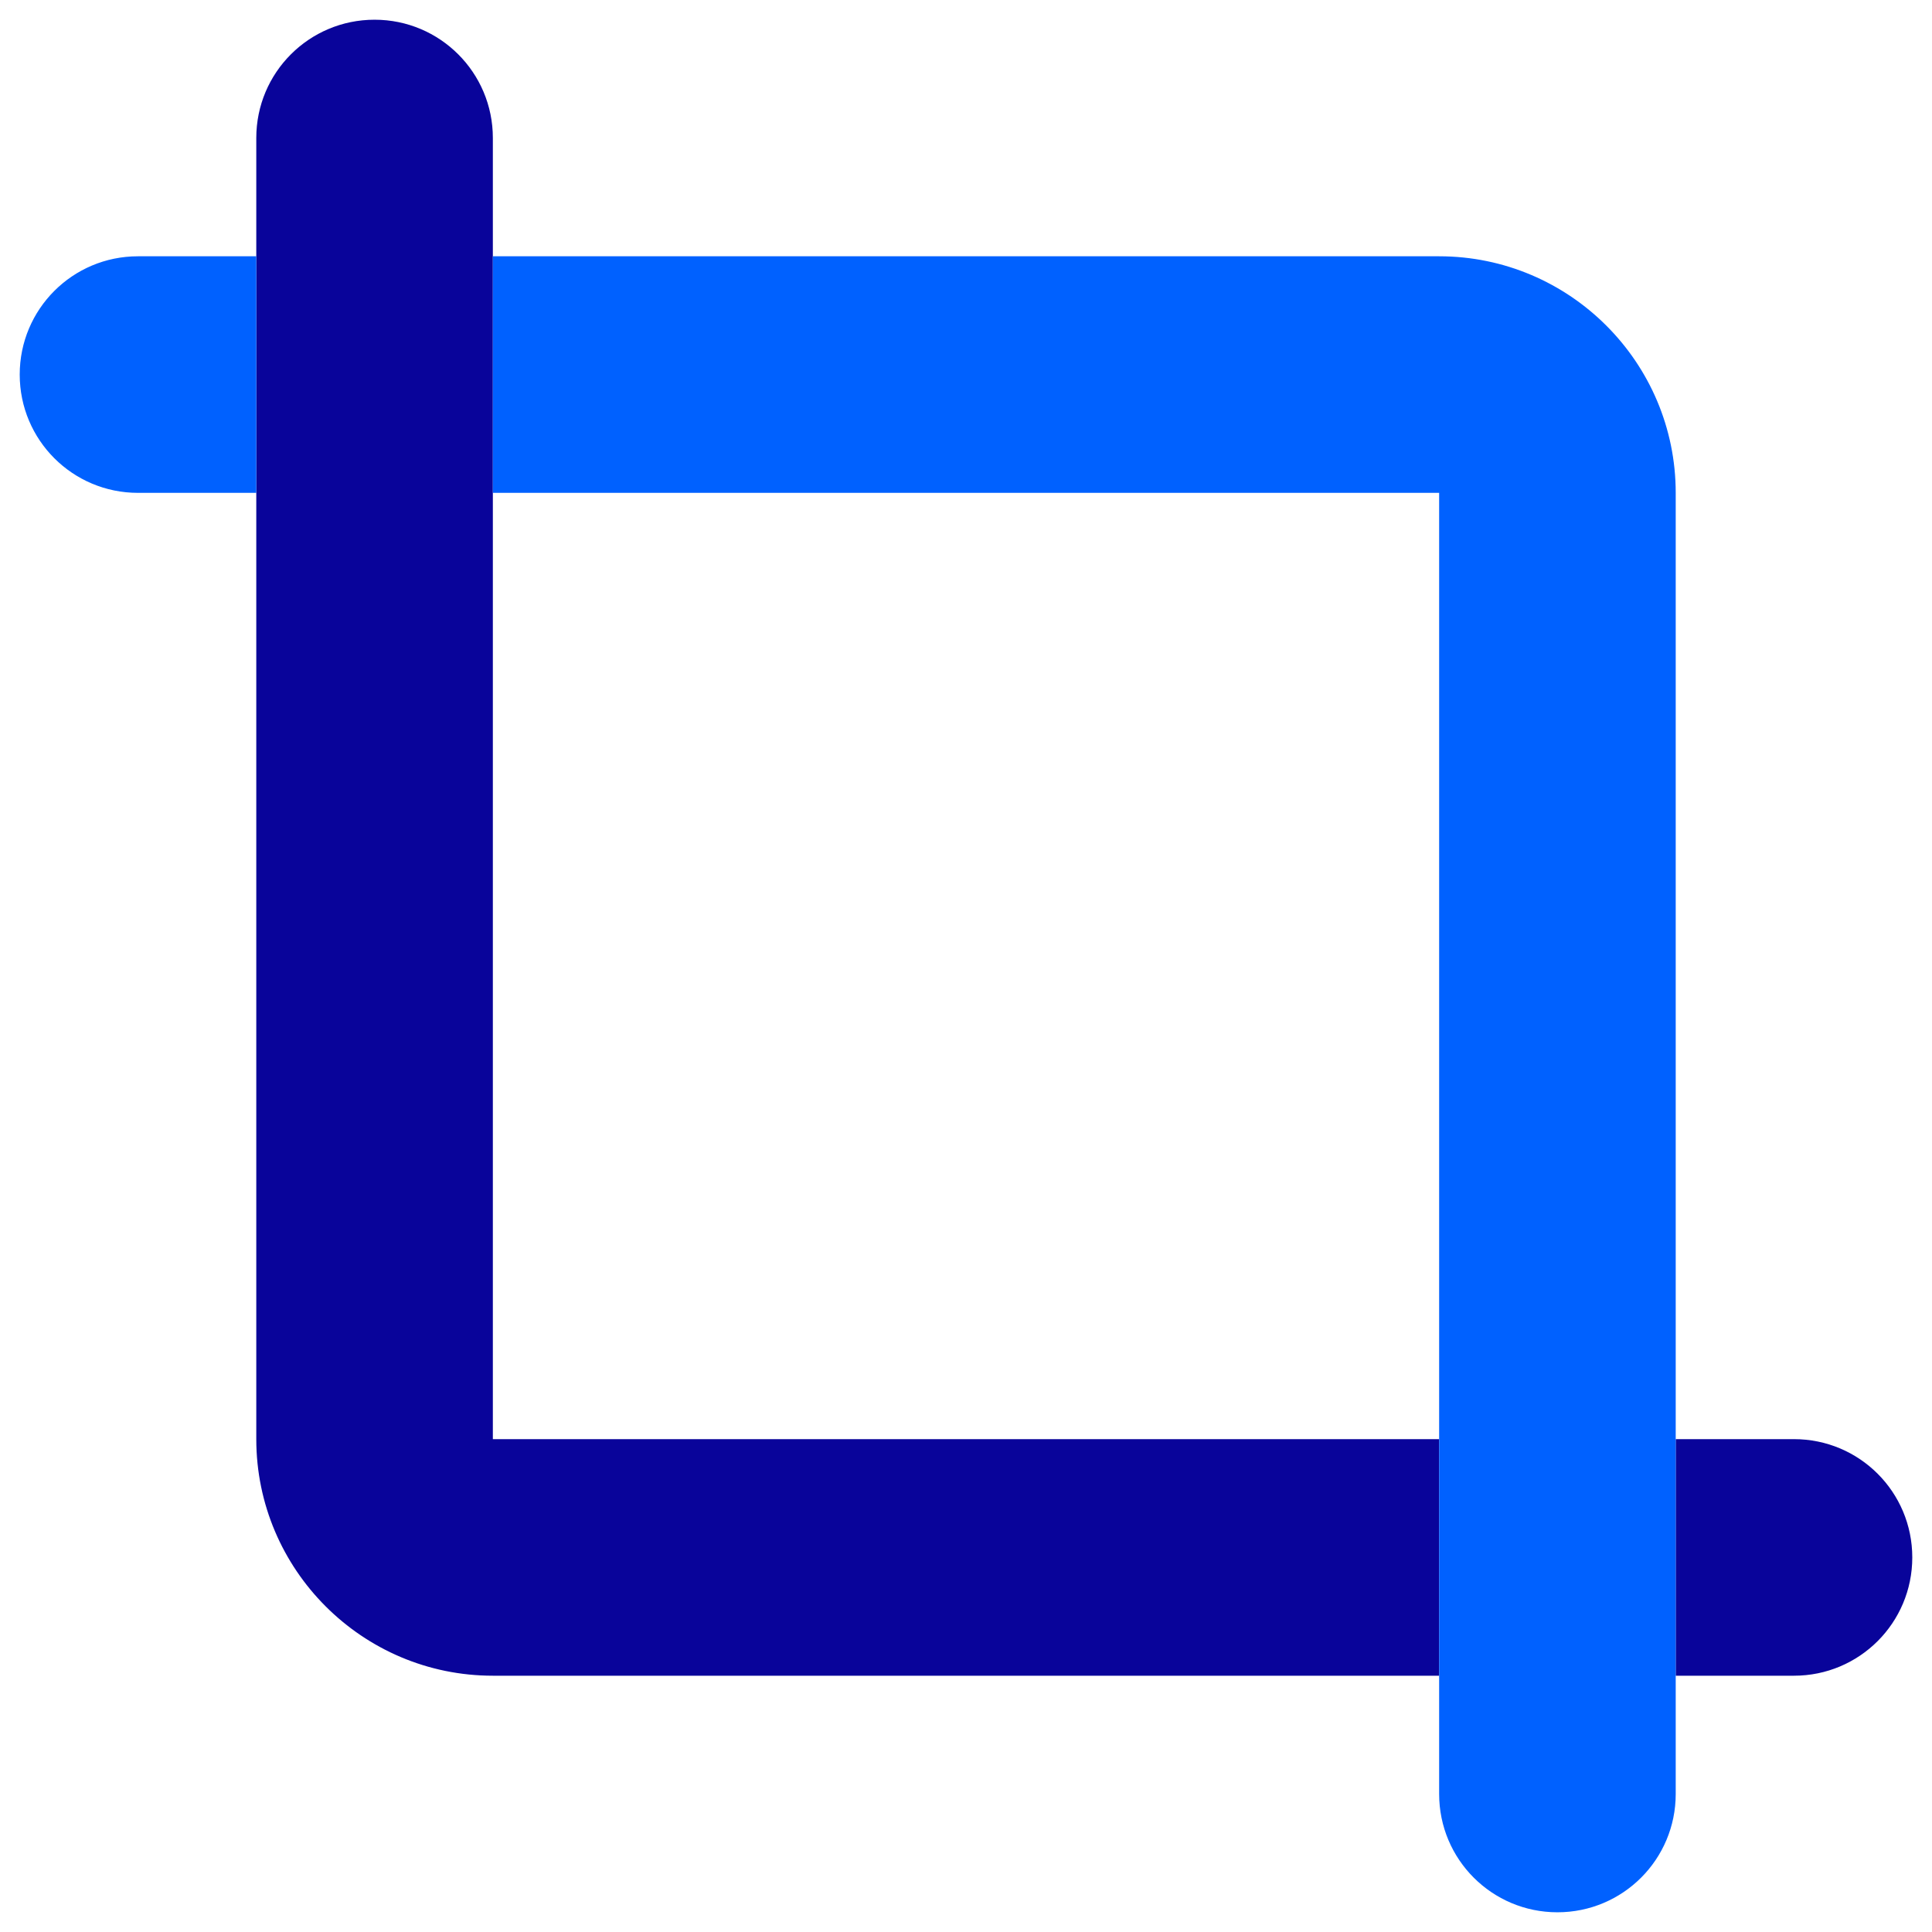
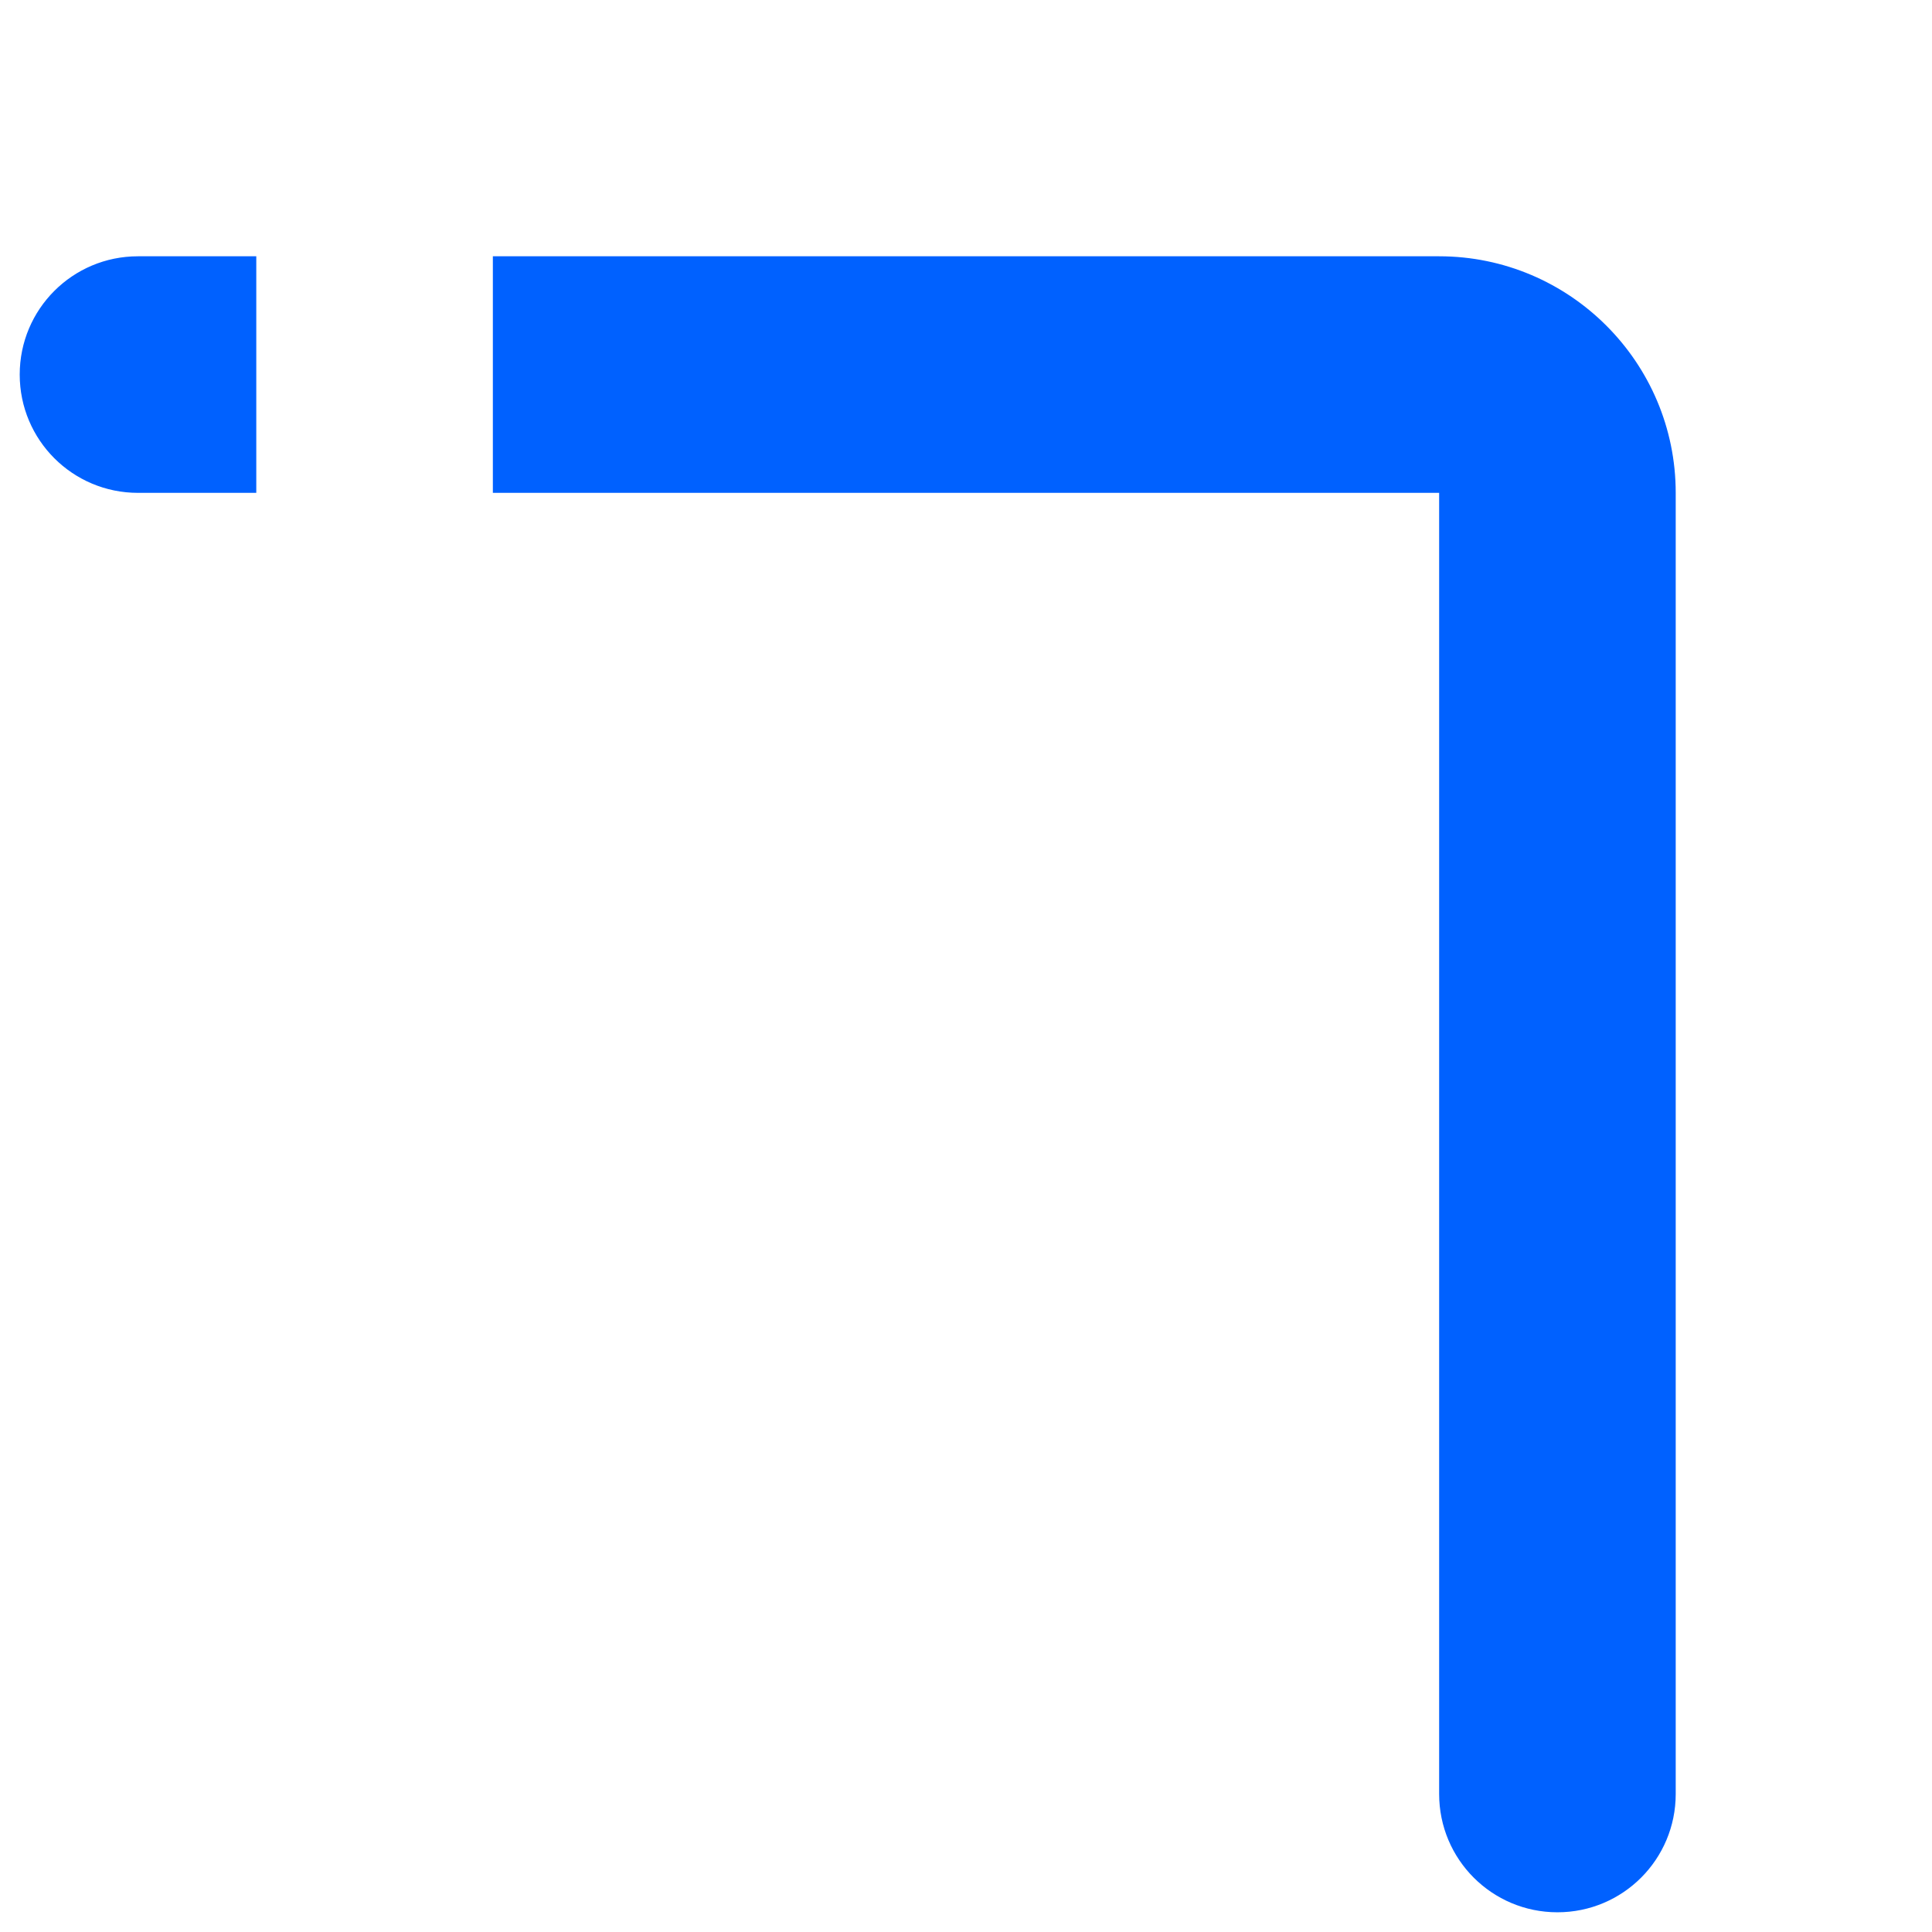
<svg xmlns="http://www.w3.org/2000/svg" width="49" height="49" viewBox="0 0 49 49" fill="none">
  <g clip-path="url(#clip0_12513_32529)">
-     <path d="M6.5 3.5V6.5V12.5V36.5C6.5 39.809 9.191 42.5 12.5 42.5H36.5V36.5H12.5V12.5V6.5V3.5C12.5 1.841 11.159 0.5 9.5 0.5C7.841 0.5 6.5 1.841 6.5 3.5ZM42.5 36.5V42.5H45.5C47.159 42.5 48.5 41.159 48.5 39.5C48.5 37.841 47.159 36.5 45.5 36.5H42.5Z" fill="#09049A" />
    <path d="M3.5 6.5C1.841 6.5 0.5 7.841 0.5 9.5C0.5 11.159 1.841 12.5 3.5 12.5H6.5V6.5H3.5ZM36.5 45.5C36.5 47.159 37.841 48.5 39.5 48.5C41.159 48.5 42.5 47.159 42.5 45.5V12.5C42.5 9.191 39.809 6.5 36.5 6.5H12.5V12.5H36.5V45.5Z" fill="#0061FF" />
  </g>
  <defs>
    <clipPath id="clip0_12513_32529">
      <rect width="48" height="48" fill="white" transform="translate(0.5 0.5)" />
    </clipPath>
  </defs>
</svg>